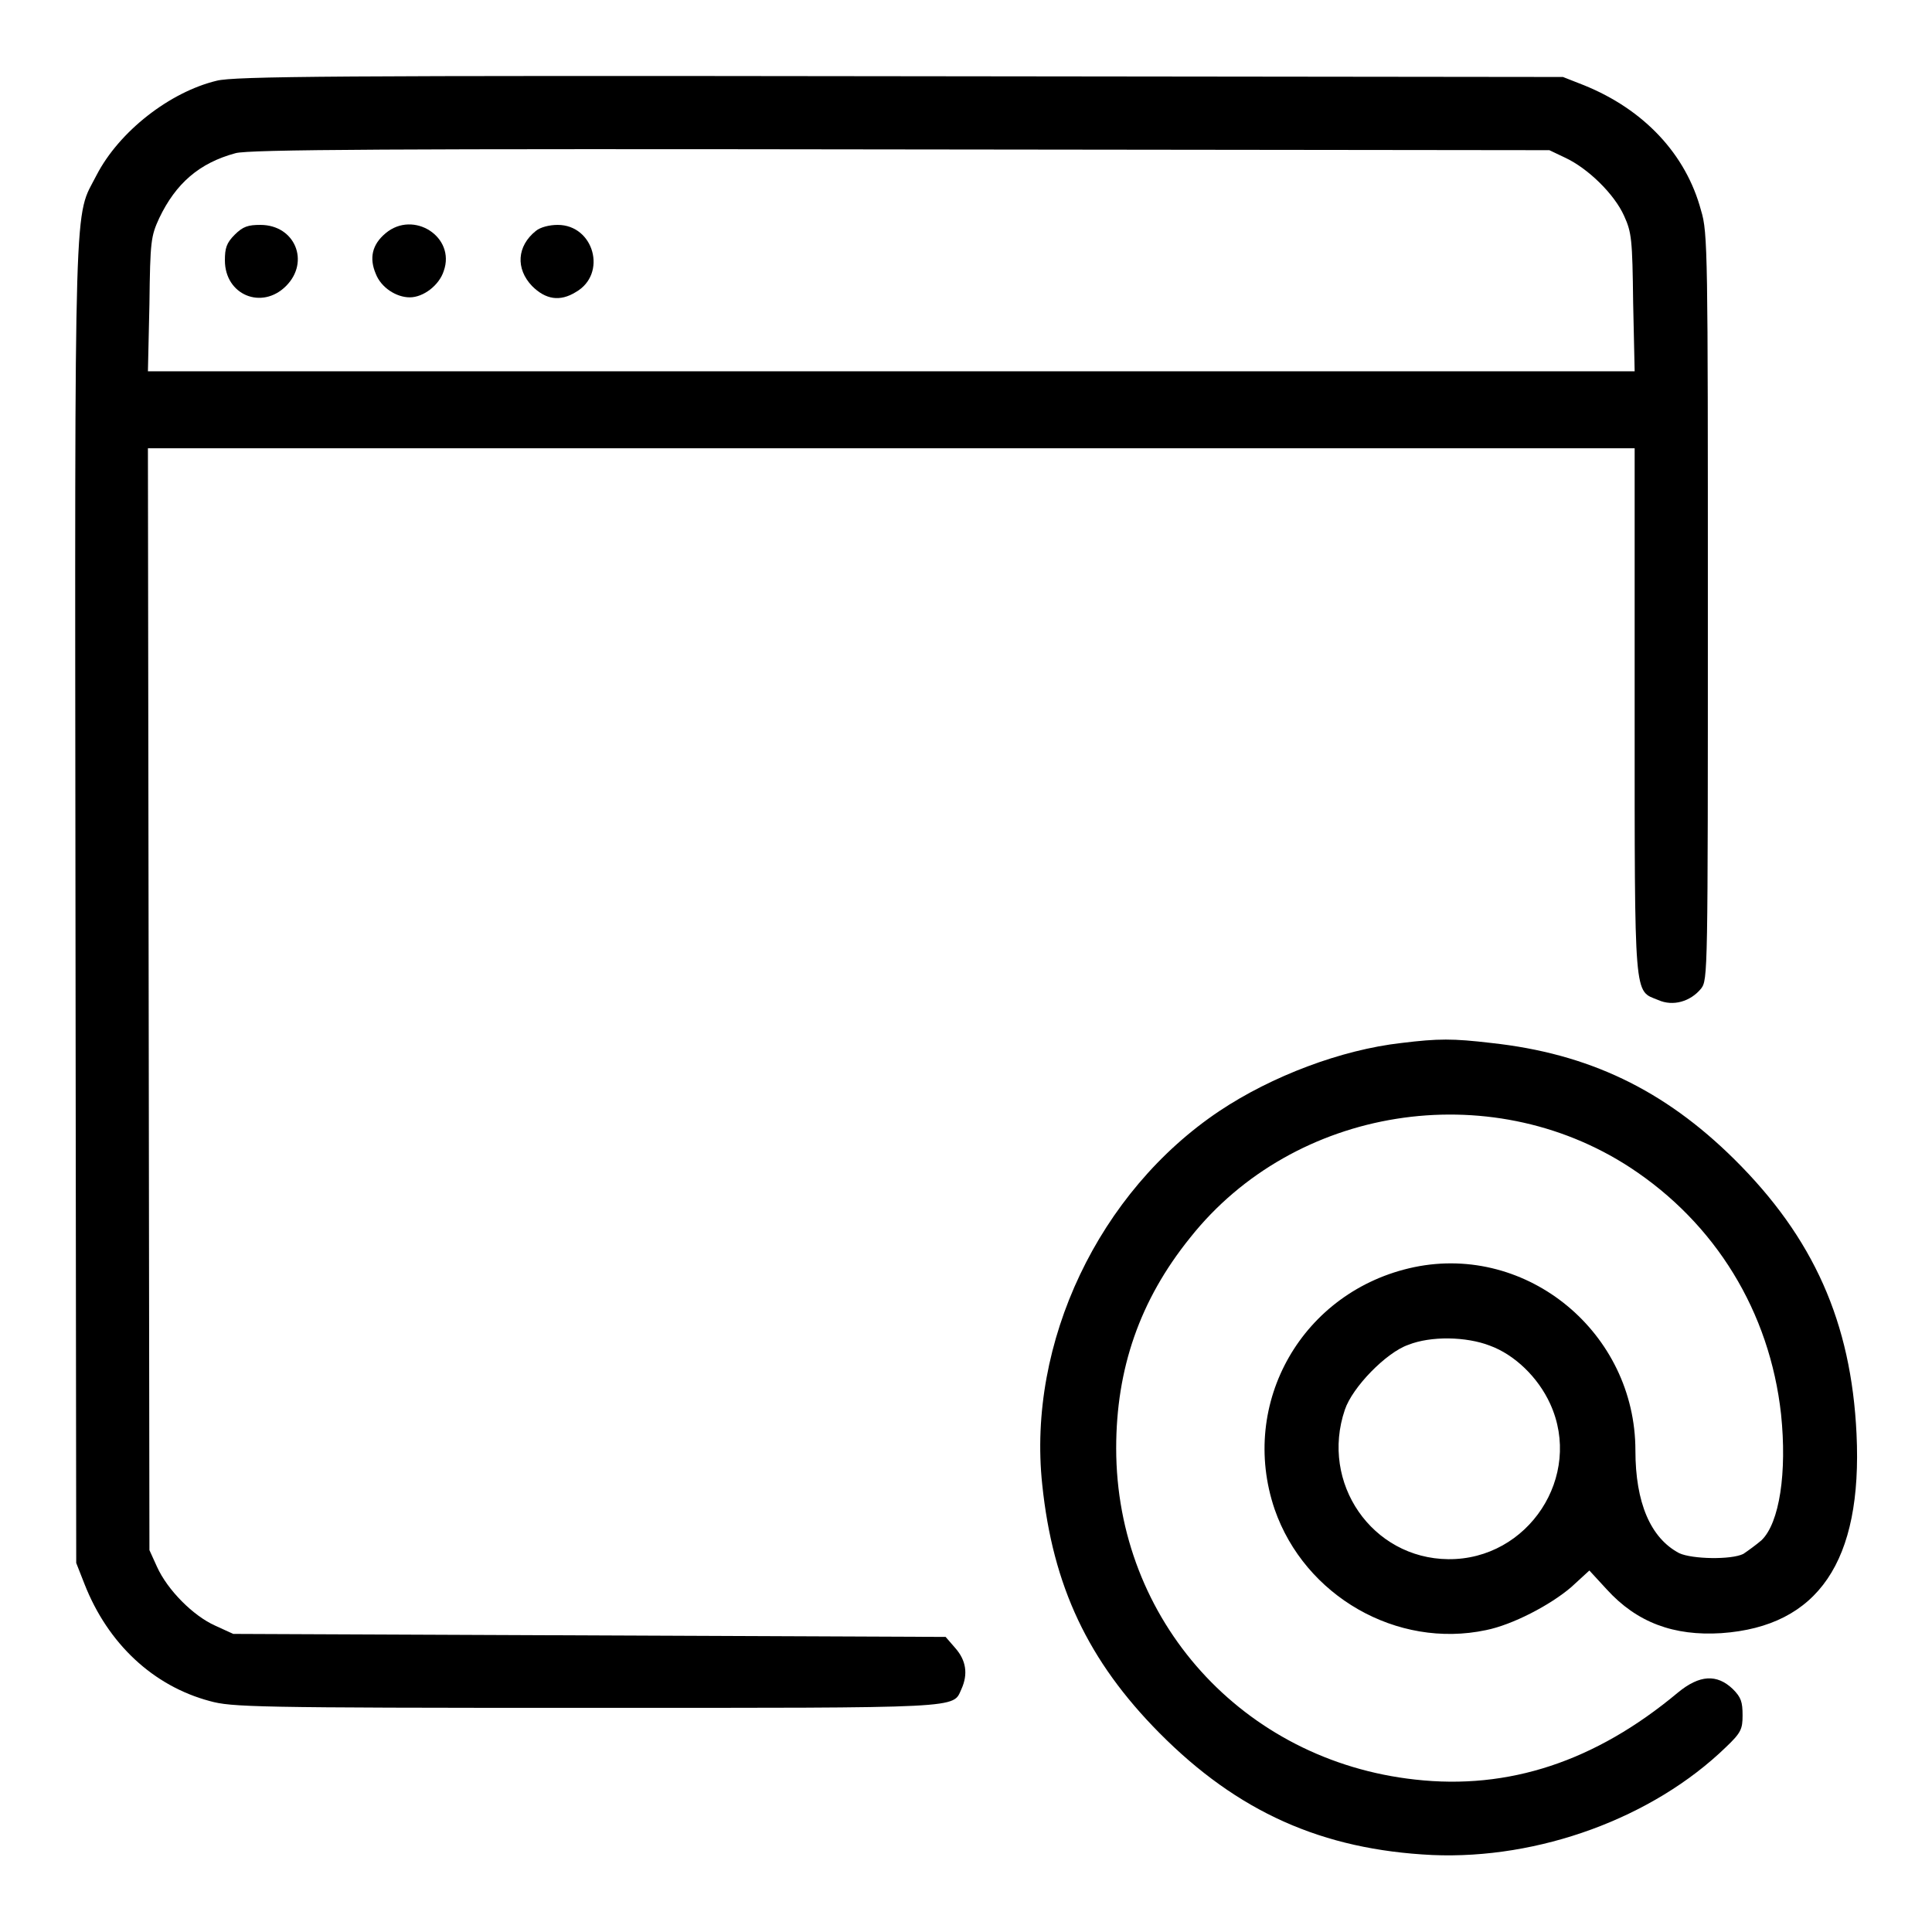
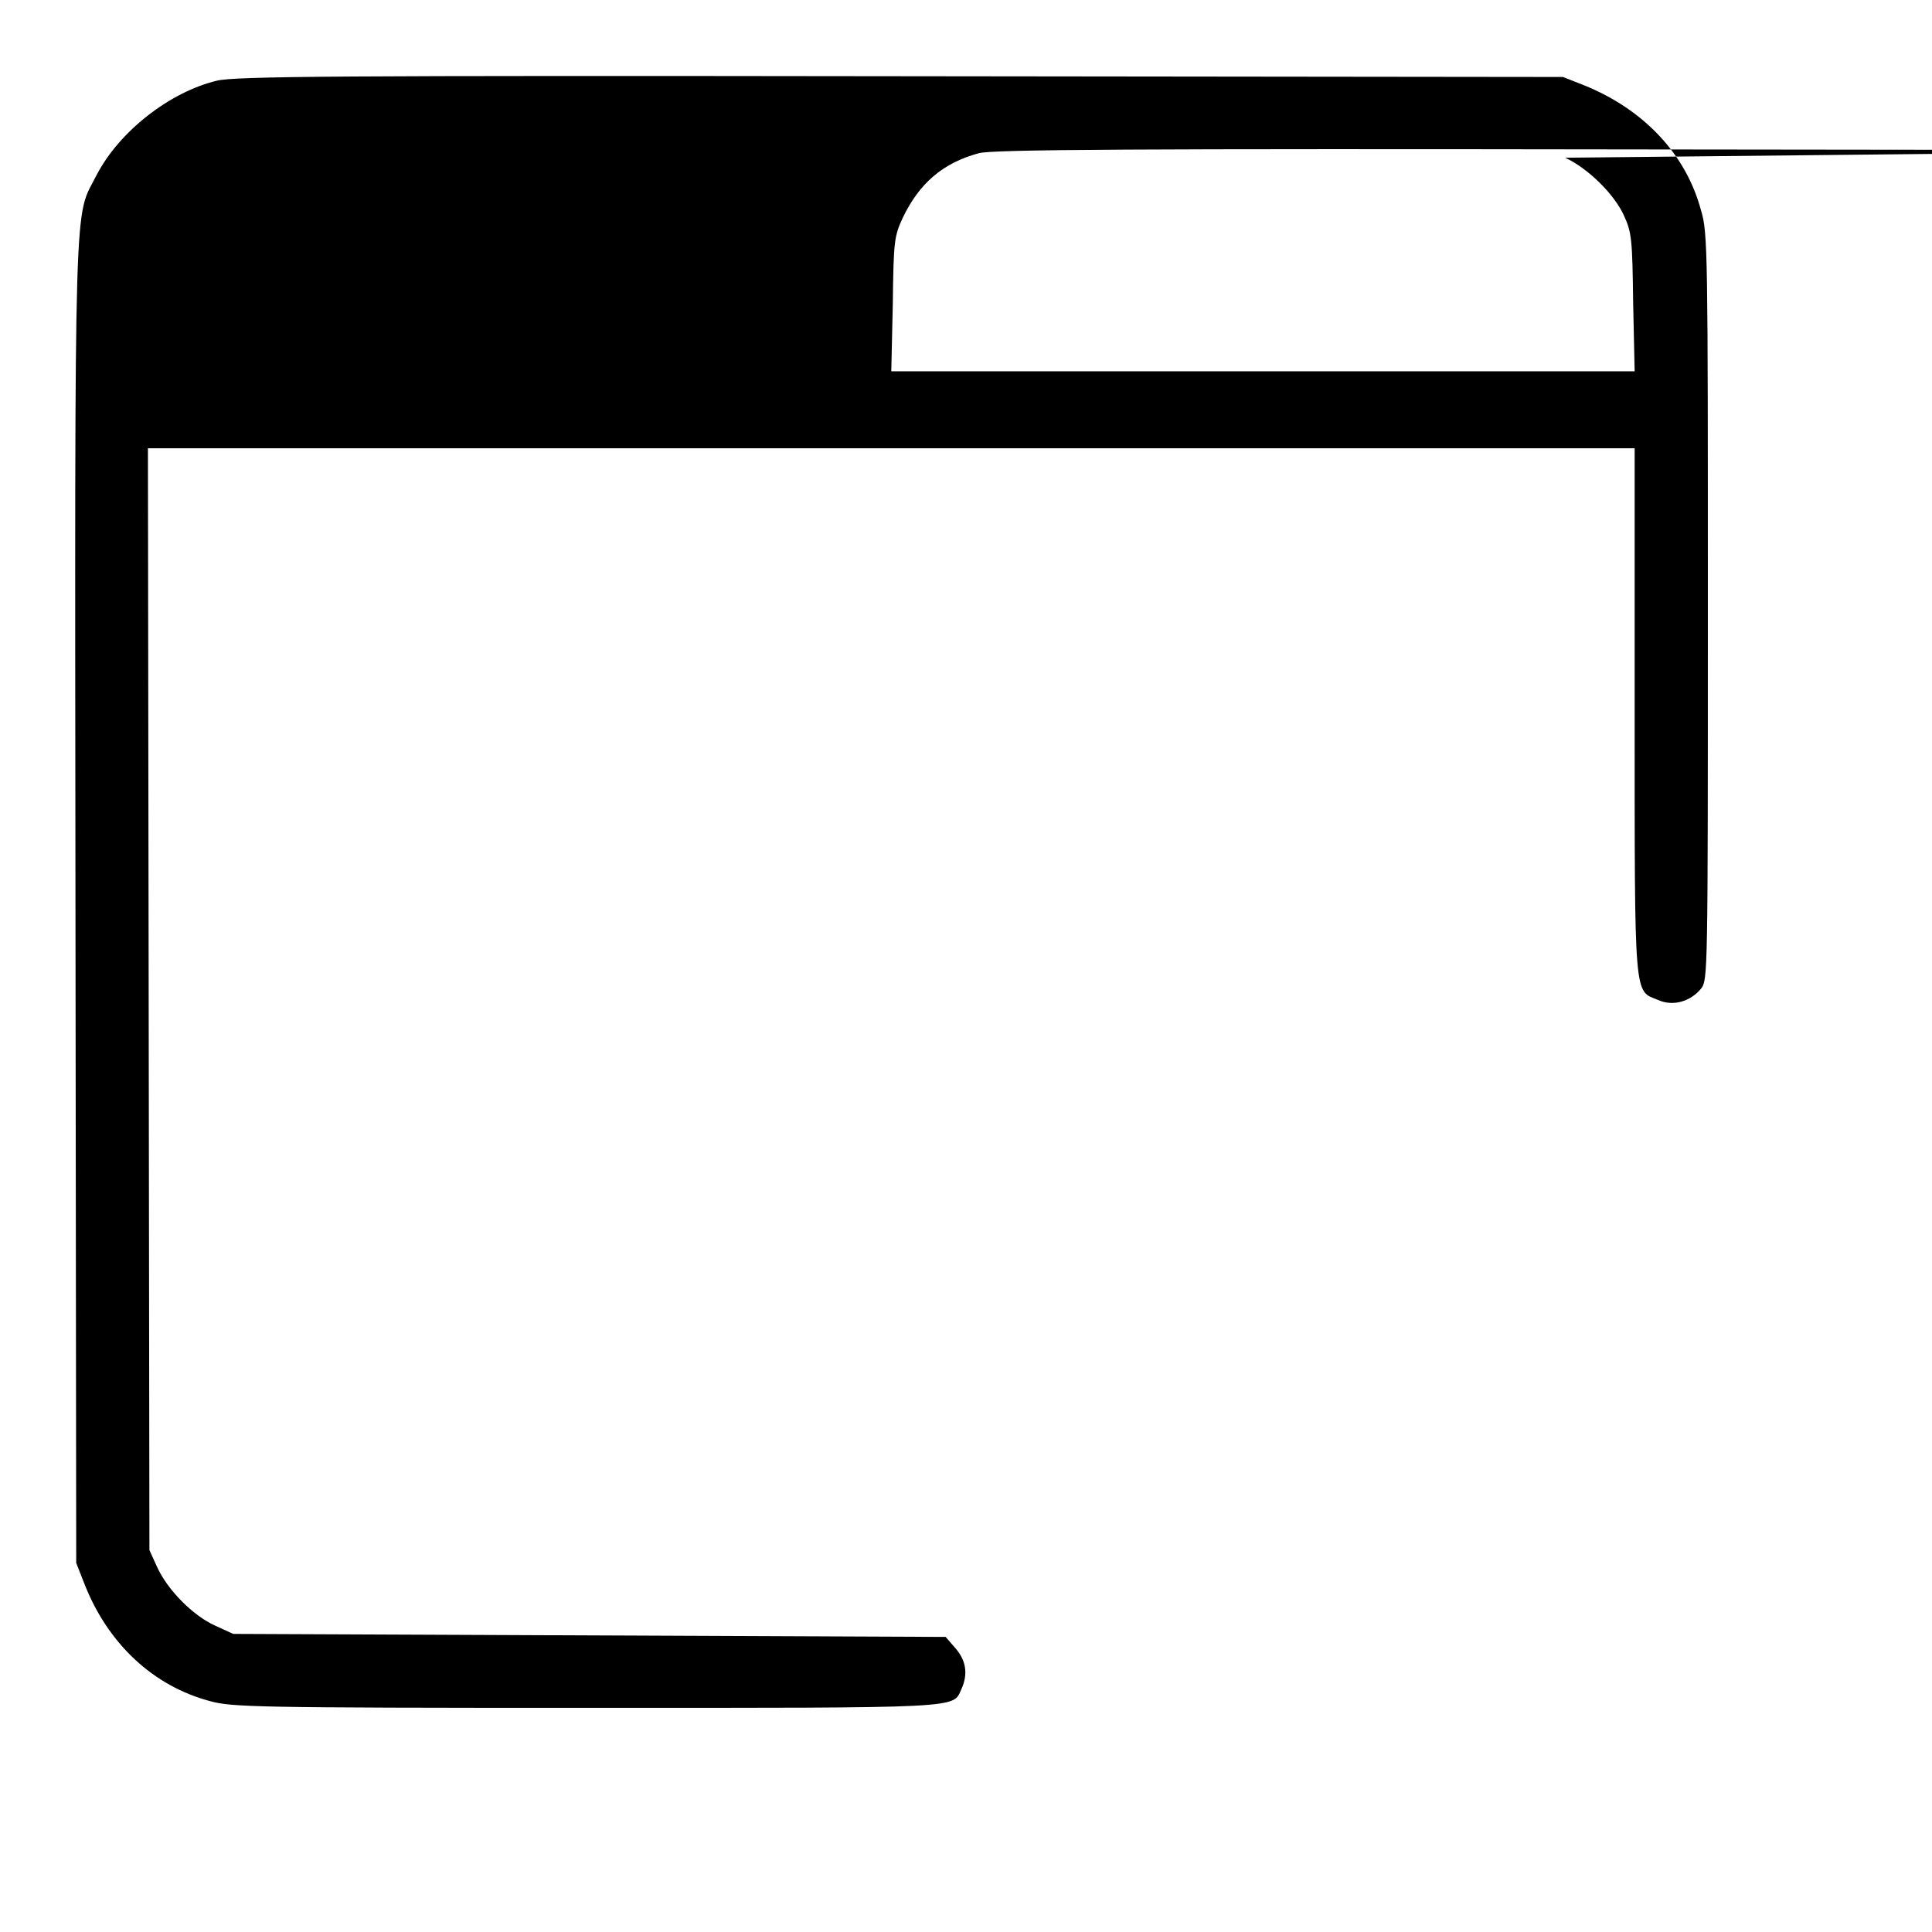
<svg xmlns="http://www.w3.org/2000/svg" version="1.1" x="0px" y="0px" viewBox="0 0 256 256" enable-background="new 0 0 256 256" xml:space="preserve">
  <g>
    <g>
      <g>
-         <path fill="#000000" d="M28.7,10.7c-6.2,1.5-12.9,6.7-15.9,12.5c-3,5.9-2.9-0.2-2.8,96.4l0.1,87.5l1.1,2.8c3.1,7.9,9.1,13.5,16.6,15.5c2.9,0.8,5.7,0.9,49.8,0.9c50.7,0,48.6,0.1,49.8-2.5c0.9-2,0.6-3.8-0.8-5.4l-1.3-1.5l-47.2-0.2l-47.2-0.2l-2.4-1.1c-2.9-1.3-6.3-4.7-7.7-7.8l-1-2.2l-0.1-73l-0.1-73h98.5h98.5v34.8c0,38.7-0.1,37,3.1,38.3c2,0.9,4.3,0.2,5.7-1.5c0.9-1.2,0.9-1.8,0.9-50.6c0-46.7,0-49.6-0.9-52.5c-2-7.5-7.6-13.4-15.5-16.6l-2.8-1.1l-87.8-0.1C44.5,10,31,10.1,28.7,10.7z M207.4,20.9c3,1.4,6.5,4.8,7.8,7.7c1,2.2,1.1,3.1,1.2,11.5l0.2,9.1h-98.5H19.6l0.2-8.9c0.1-8.4,0.2-9,1.3-11.4c2.2-4.6,5.3-7.3,10.1-8.6c1.7-0.5,20.9-0.6,88.1-0.5l86,0.1L207.4,20.9z" />
-         <path fill="#000000" d="M31.1,31.1c-1.1,1.1-1.3,1.8-1.3,3.4c0,4.6,4.9,6.6,8.1,3.4c3.2-3.2,1.2-8.1-3.4-8.1C32.9,29.8,32.2,30,31.1,31.1z" />
+         <path fill="#000000" d="M28.7,10.7c-6.2,1.5-12.9,6.7-15.9,12.5c-3,5.9-2.9-0.2-2.8,96.4l0.1,87.5l1.1,2.8c3.1,7.9,9.1,13.5,16.6,15.5c2.9,0.8,5.7,0.9,49.8,0.9c50.7,0,48.6,0.1,49.8-2.5c0.9-2,0.6-3.8-0.8-5.4l-1.3-1.5l-47.2-0.2l-47.2-0.2l-2.4-1.1c-2.9-1.3-6.3-4.7-7.7-7.8l-1-2.2l-0.1-73l-0.1-73h98.5h98.5v34.8c0,38.7-0.1,37,3.1,38.3c2,0.9,4.3,0.2,5.7-1.5c0.9-1.2,0.9-1.8,0.9-50.6c0-46.7,0-49.6-0.9-52.5c-2-7.5-7.6-13.4-15.5-16.6l-2.8-1.1l-87.8-0.1C44.5,10,31,10.1,28.7,10.7z M207.4,20.9c3,1.4,6.5,4.8,7.8,7.7c1,2.2,1.1,3.1,1.2,11.5l0.2,9.1h-98.5l0.2-8.9c0.1-8.4,0.2-9,1.3-11.4c2.2-4.6,5.3-7.3,10.1-8.6c1.7-0.5,20.9-0.6,88.1-0.5l86,0.1L207.4,20.9z" />
        <path fill="#000000" d="M51.1,30.9c-1.8,1.5-2.2,3.3-1.3,5.4c0.7,1.8,2.7,3.1,4.5,3.1s3.9-1.6,4.5-3.5C60.4,31.4,54.8,27.8,51.1,30.9z" />
-         <path fill="#000000" d="M71,30.6c-2.5,2-2.7,5-0.5,7.3c1.8,1.8,3.7,2.1,5.8,0.8c4.2-2.4,2.4-8.9-2.4-8.9C72.8,29.8,71.6,30.1,71,30.6z" />
-         <path fill="#000000" d="M185.7,138.2c-8,0.9-17.2,4.4-24.1,9c-16,10.7-25.5,30.7-23.5,49.5c1.4,13.5,6.1,23.4,15.5,32.9c10.4,10.5,21.6,15.5,36.2,16.2c14.1,0.6,29.2-4.9,38.9-14.3c2-1.9,2.2-2.4,2.2-4.2c0-1.8-0.2-2.4-1.3-3.5c-2.1-2-4.4-1.9-7.3,0.5c-10.9,9.1-22.4,12.9-34.8,11.5c-22.8-2.5-39.6-21.1-39.6-43.9c0-10.5,3.1-19.6,9.8-27.9c13.8-17.4,39.6-21.5,58.3-9.3c11.3,7.4,18.5,19.1,20,32.7c0.8,7.7-0.2,14.4-2.6,16.7c-0.7,0.6-1.8,1.4-2.4,1.8c-1.6,0.8-6.8,0.7-8.5-0.1c-3.8-2-5.8-6.7-5.8-13.6c0-15.6-14.3-27.4-29.3-24.3c-14.8,3.1-23.3,18-18.5,32.1c4,11.5,16.2,18.5,28,16c3.5-0.7,8.5-3.3,11.3-5.7l2.4-2.2l2.3,2.5c4,4.4,8.9,6.2,15.2,5.8c12.8-0.9,18.7-9.5,17.9-26.4c-0.7-14.8-5.7-26-16.2-36.4c-9.3-9.2-19.3-14-32.2-15.4C192.5,137.6,190.6,137.6,185.7,138.2z M197.4,178.3c3.3,1.2,6.4,4.2,8,7.7c4.4,9.6-2.9,20.7-13.5,20.6c-10.1-0.1-17-10.1-13.7-19.8c1-3,5.5-7.6,8.4-8.6C189.6,177,194.3,177.1,197.4,178.3z" />
      </g>
    </g>
  </g>
</svg>